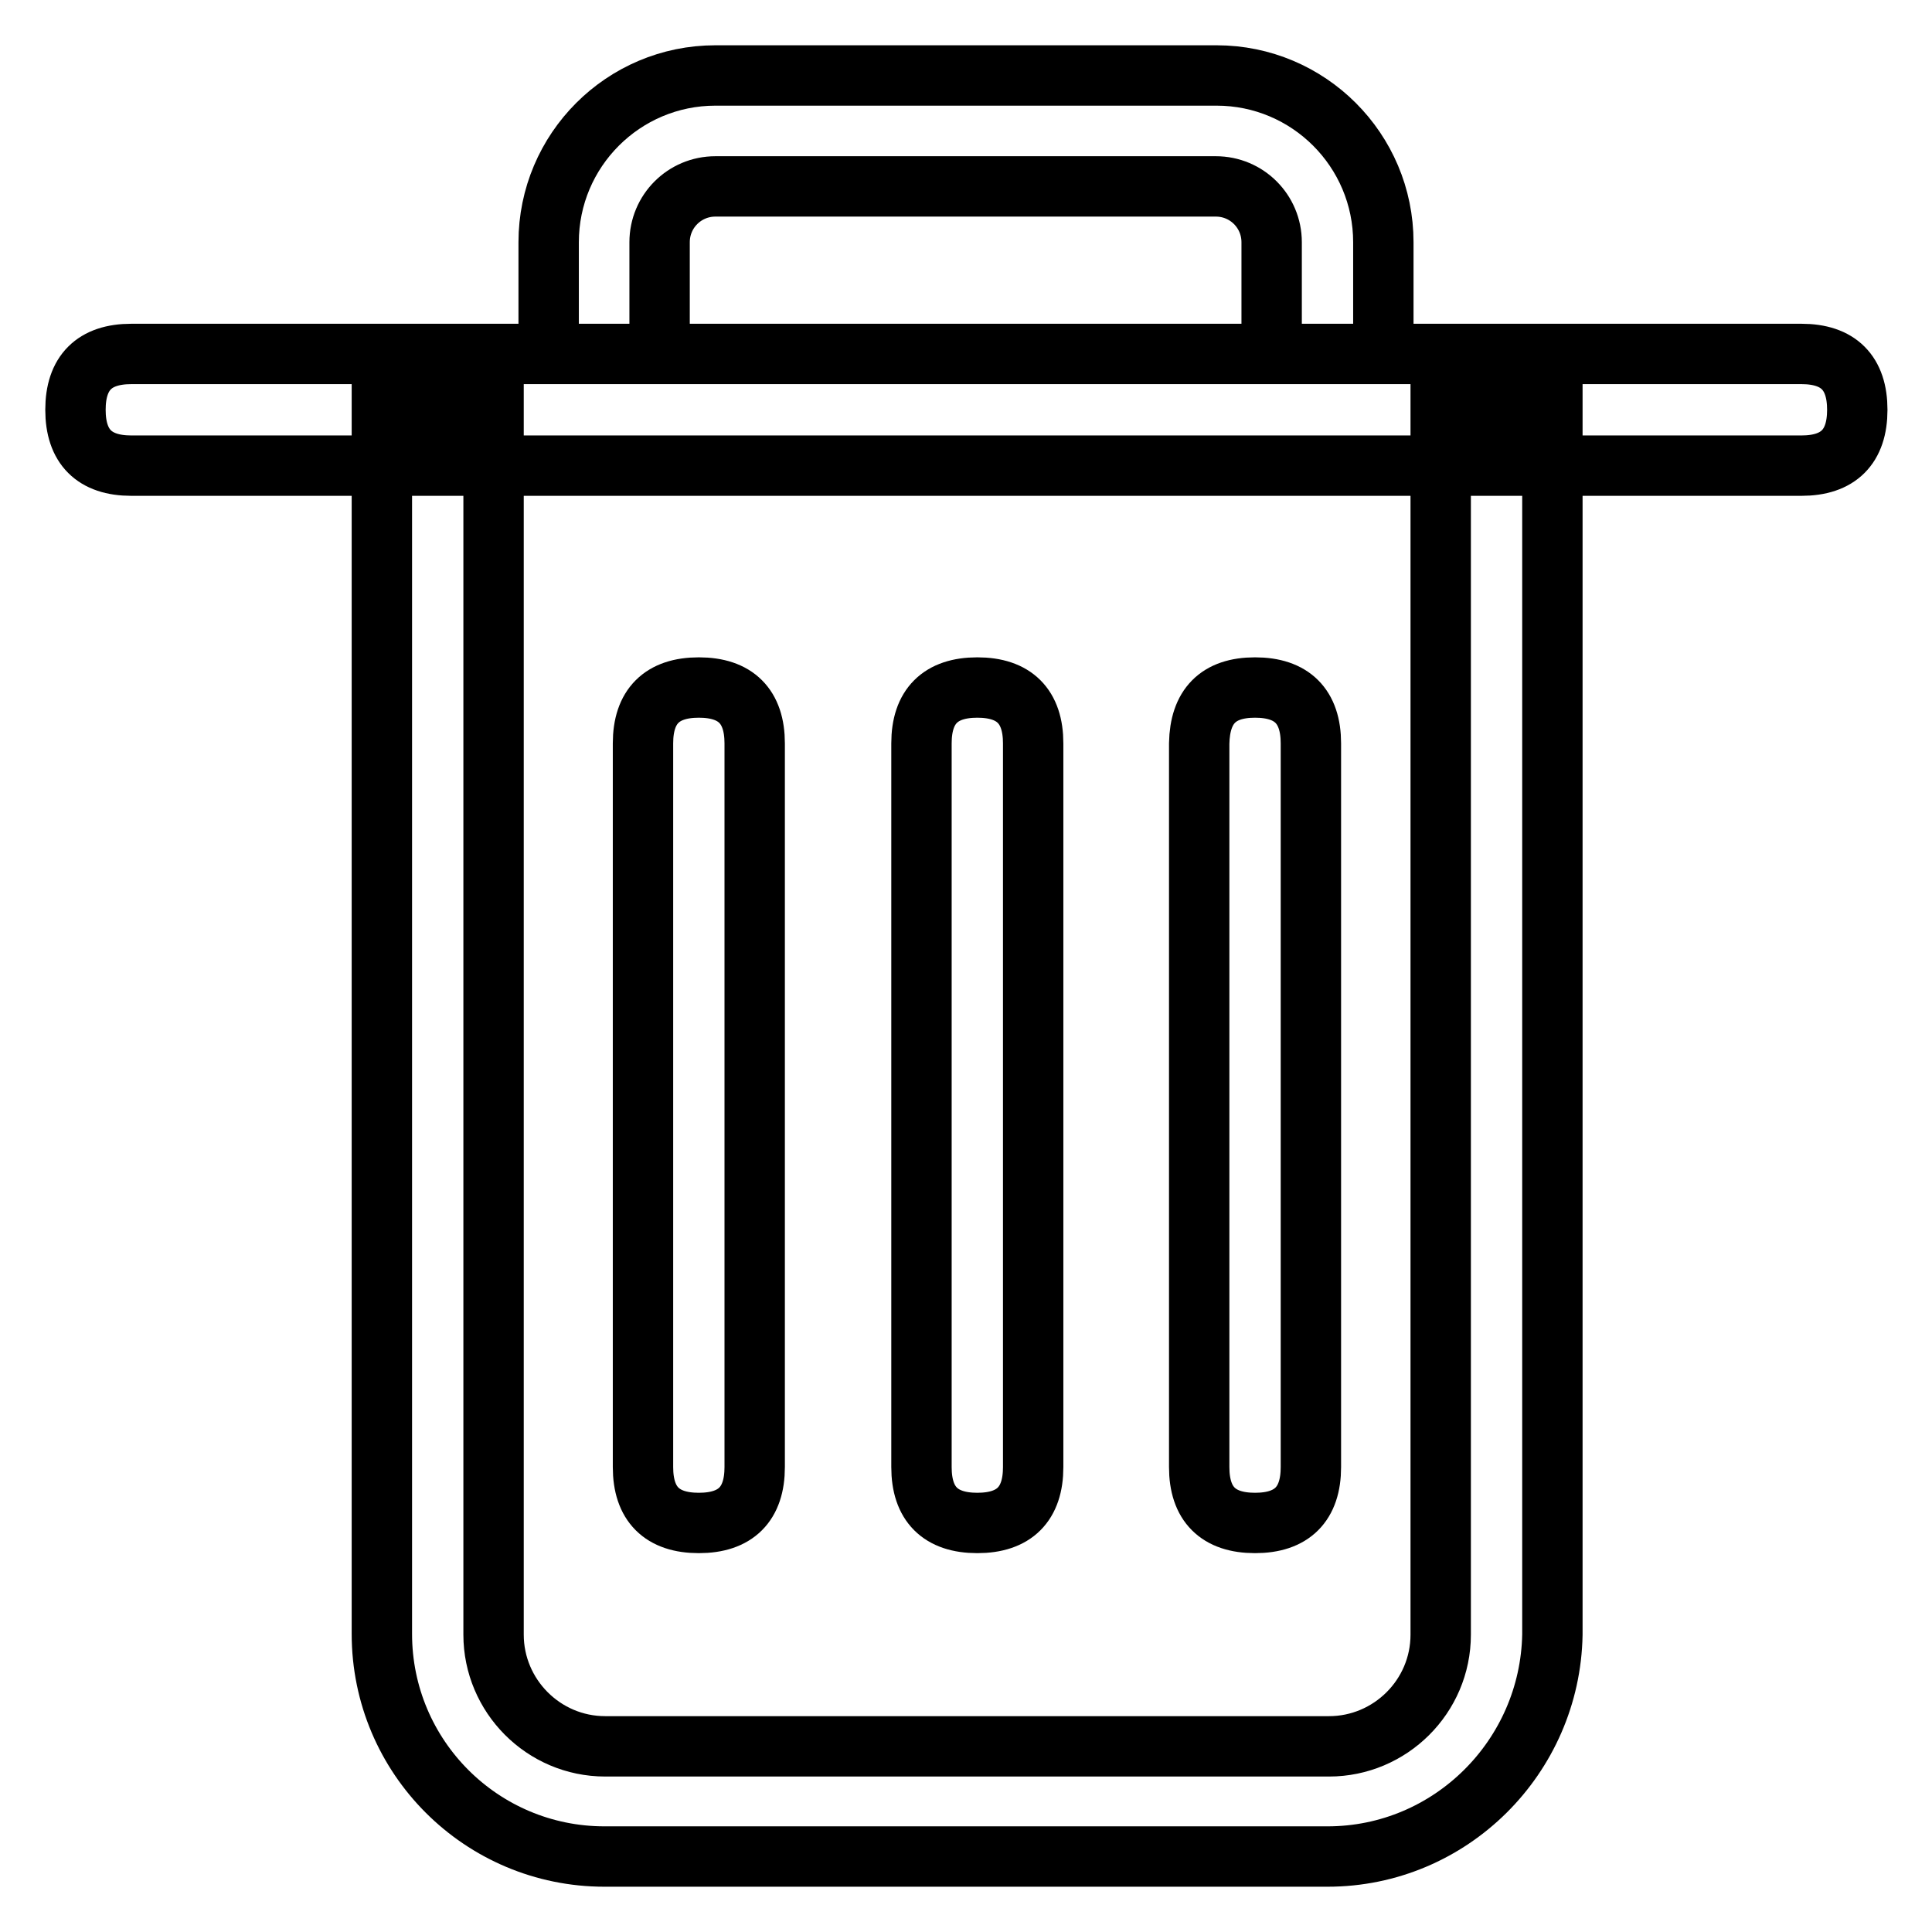
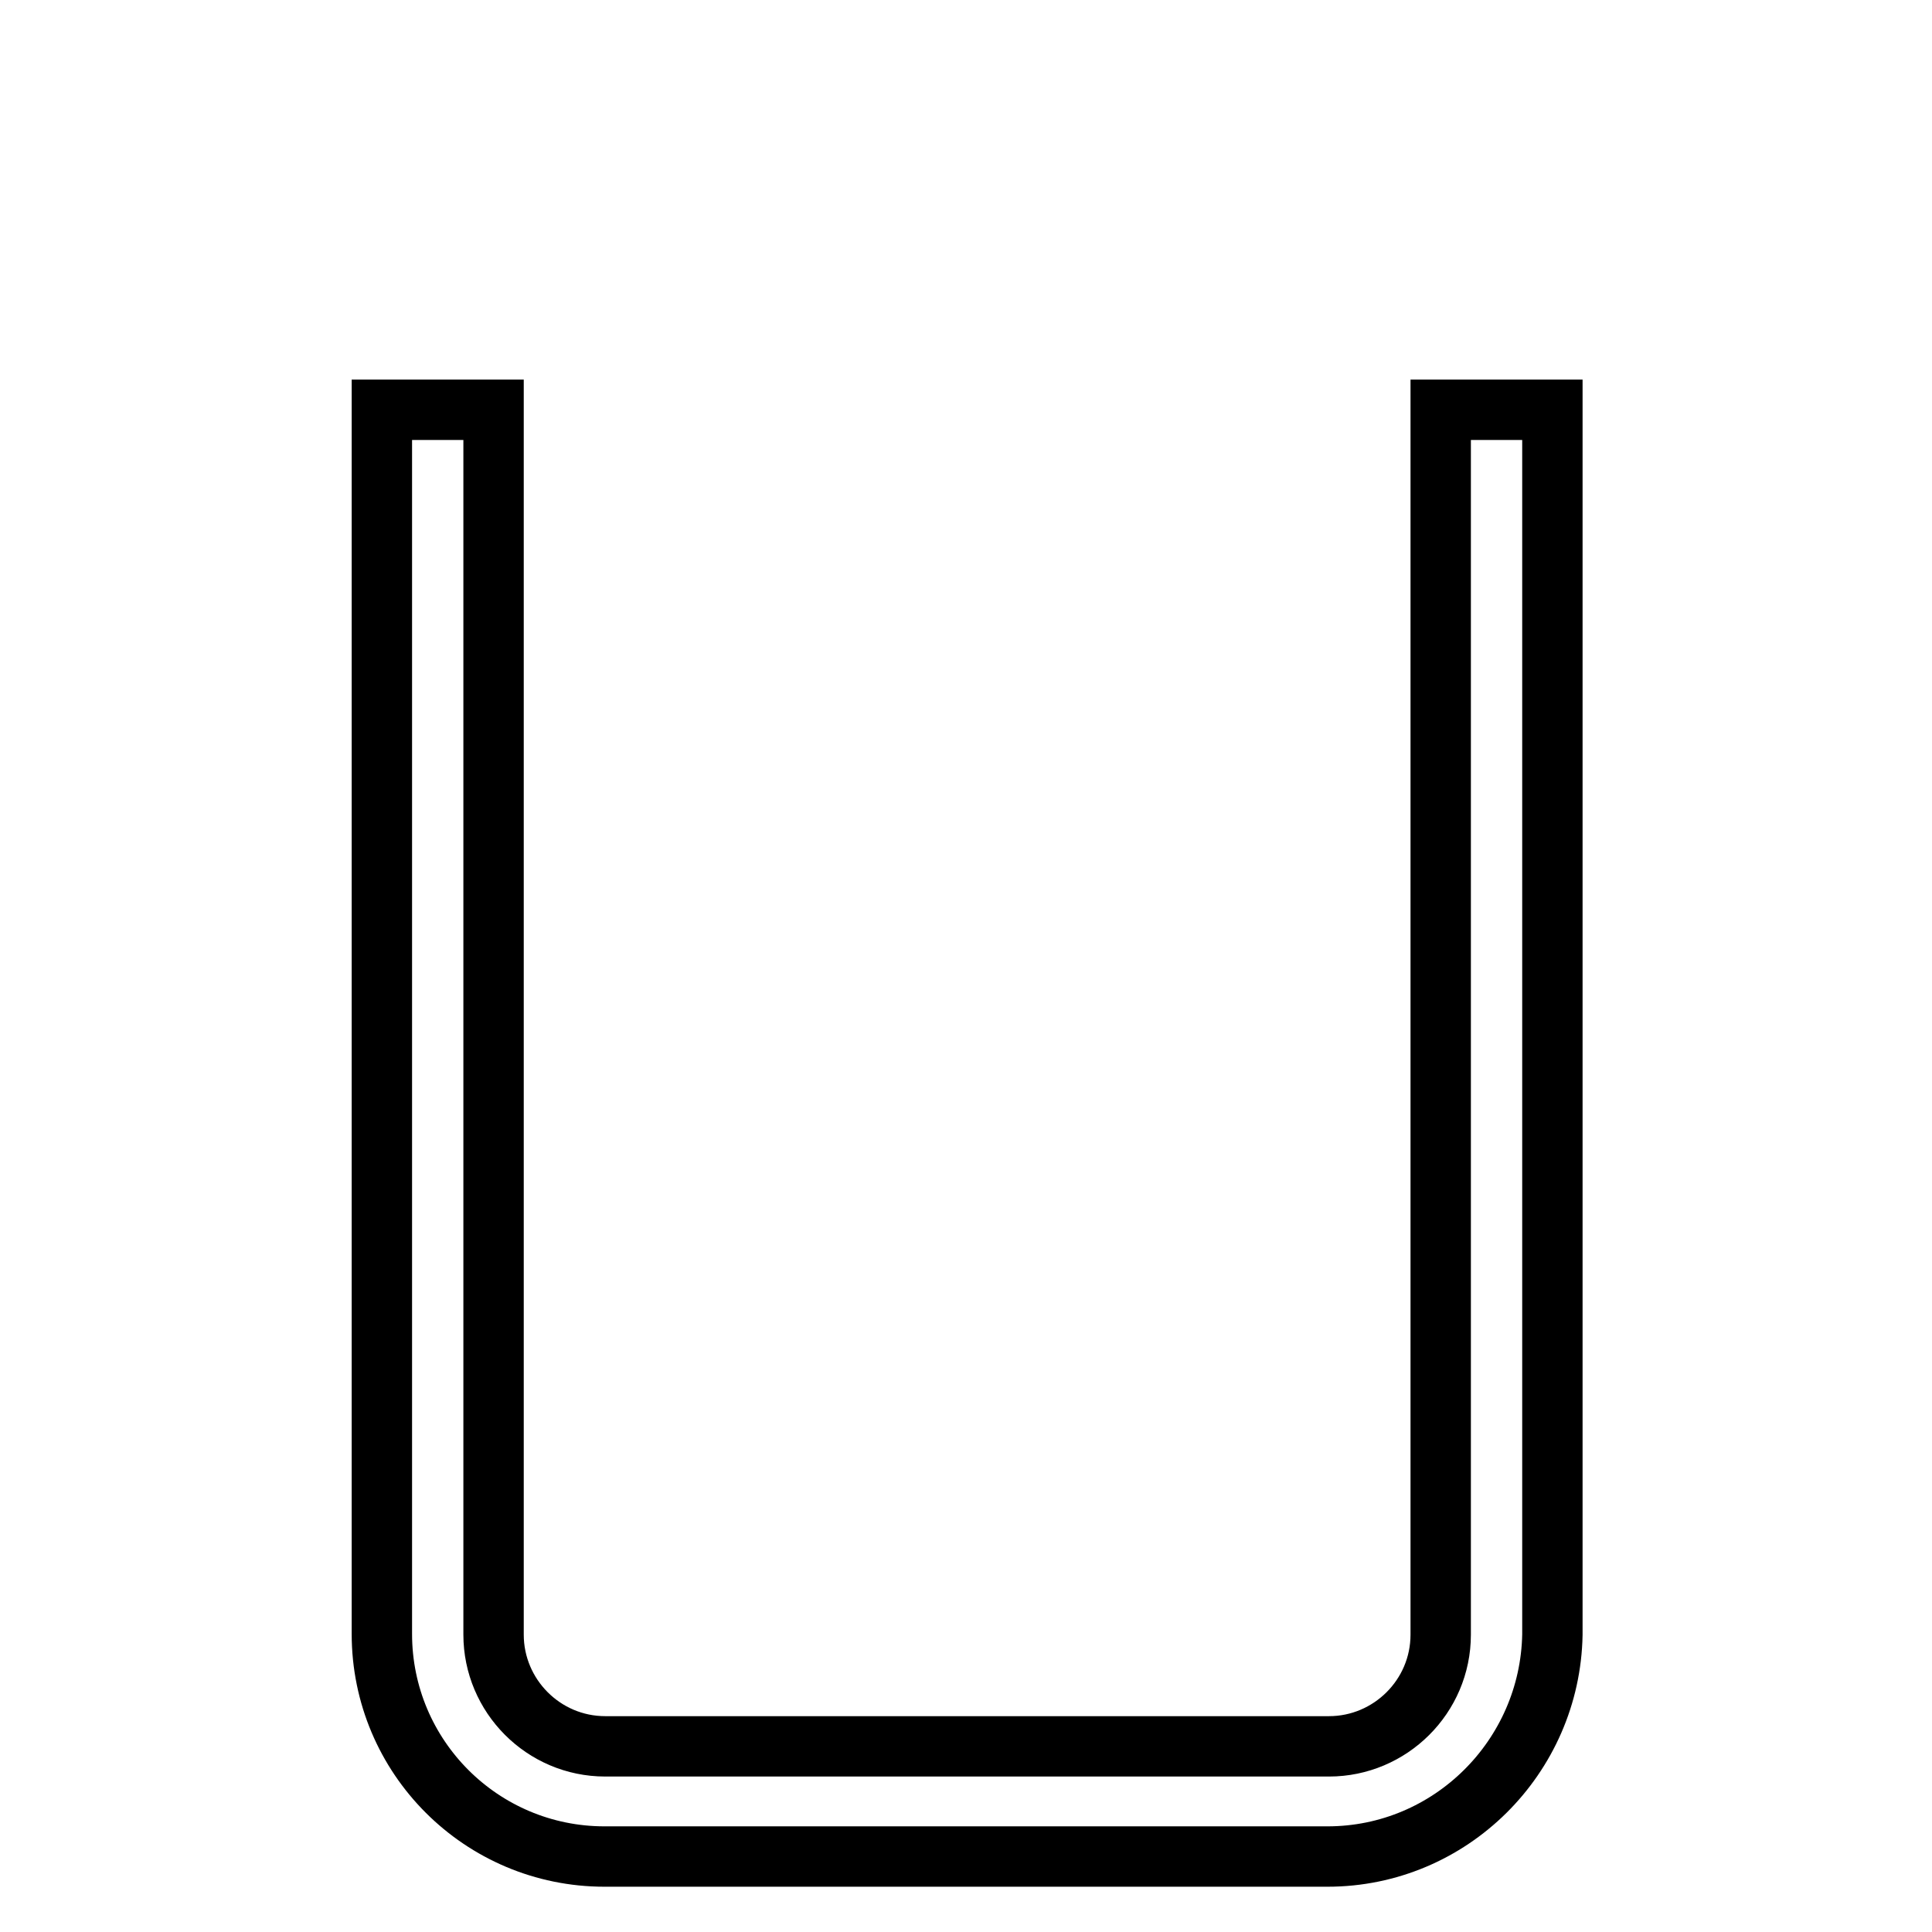
<svg xmlns="http://www.w3.org/2000/svg" version="1.1" x="0px" y="0px" viewBox="0 0 256 256" enable-background="new 0 0 256 256" xml:space="preserve">
  <g>
    <path stroke-width="8" fill-opacity="0" stroke="#000000" d="M175.9,246H80.1c-16.3,0-29.5-13.2-29.5-29.5V54.3h14.8v162.3c0,8.1,6.6,14.8,14.8,14.8h95.9 c8.1,0,14.8-6.6,14.8-14.8V54.3h14.8v162.3C205.4,232.8,192.2,246,175.9,246z" />
-     <path stroke-width="8" fill-opacity="0" stroke="#000000" d="M17.4,46.9h221.3c4.9,0,7.4,2.5,7.4,7.4s-2.5,7.4-7.4,7.4H17.4c-4.9,0-7.4-2.5-7.4-7.4S12.5,46.9,17.4,46.9 z M183.3,46.9h-14.8V32.1c0-4.1-3.3-7.4-7.4-7.4H94.8c-4.1,0-7.4,3.3-7.4,7.4v14.8H72.7V32.1c0-12.2,9.9-22.1,22.1-22.1h66.4 c12.2,0,22.1,9.9,22.1,22.1V46.9z M92.6,91.1c4.9,0,7.4,2.5,7.4,7.4v95.9c0,4.9-2.5,7.4-7.4,7.4c-4.9,0-7.4-2.5-7.4-7.4V98.5 C85.2,93.6,87.7,91.1,92.6,91.1z M129.5,91.1c4.9,0,7.4,2.5,7.4,7.4v95.9c0,4.9-2.5,7.4-7.4,7.4c-4.9,0-7.4-2.5-7.4-7.4V98.5 C122.1,93.6,124.6,91.1,129.5,91.1z M166.3,91.1c4.9,0,7.4,2.5,7.4,7.4v95.9c0,4.9-2.5,7.4-7.4,7.4c-4.9,0-7.4-2.5-7.4-7.4V98.5 C159,93.6,161.4,91.1,166.3,91.1z" />
  </g>
</svg>